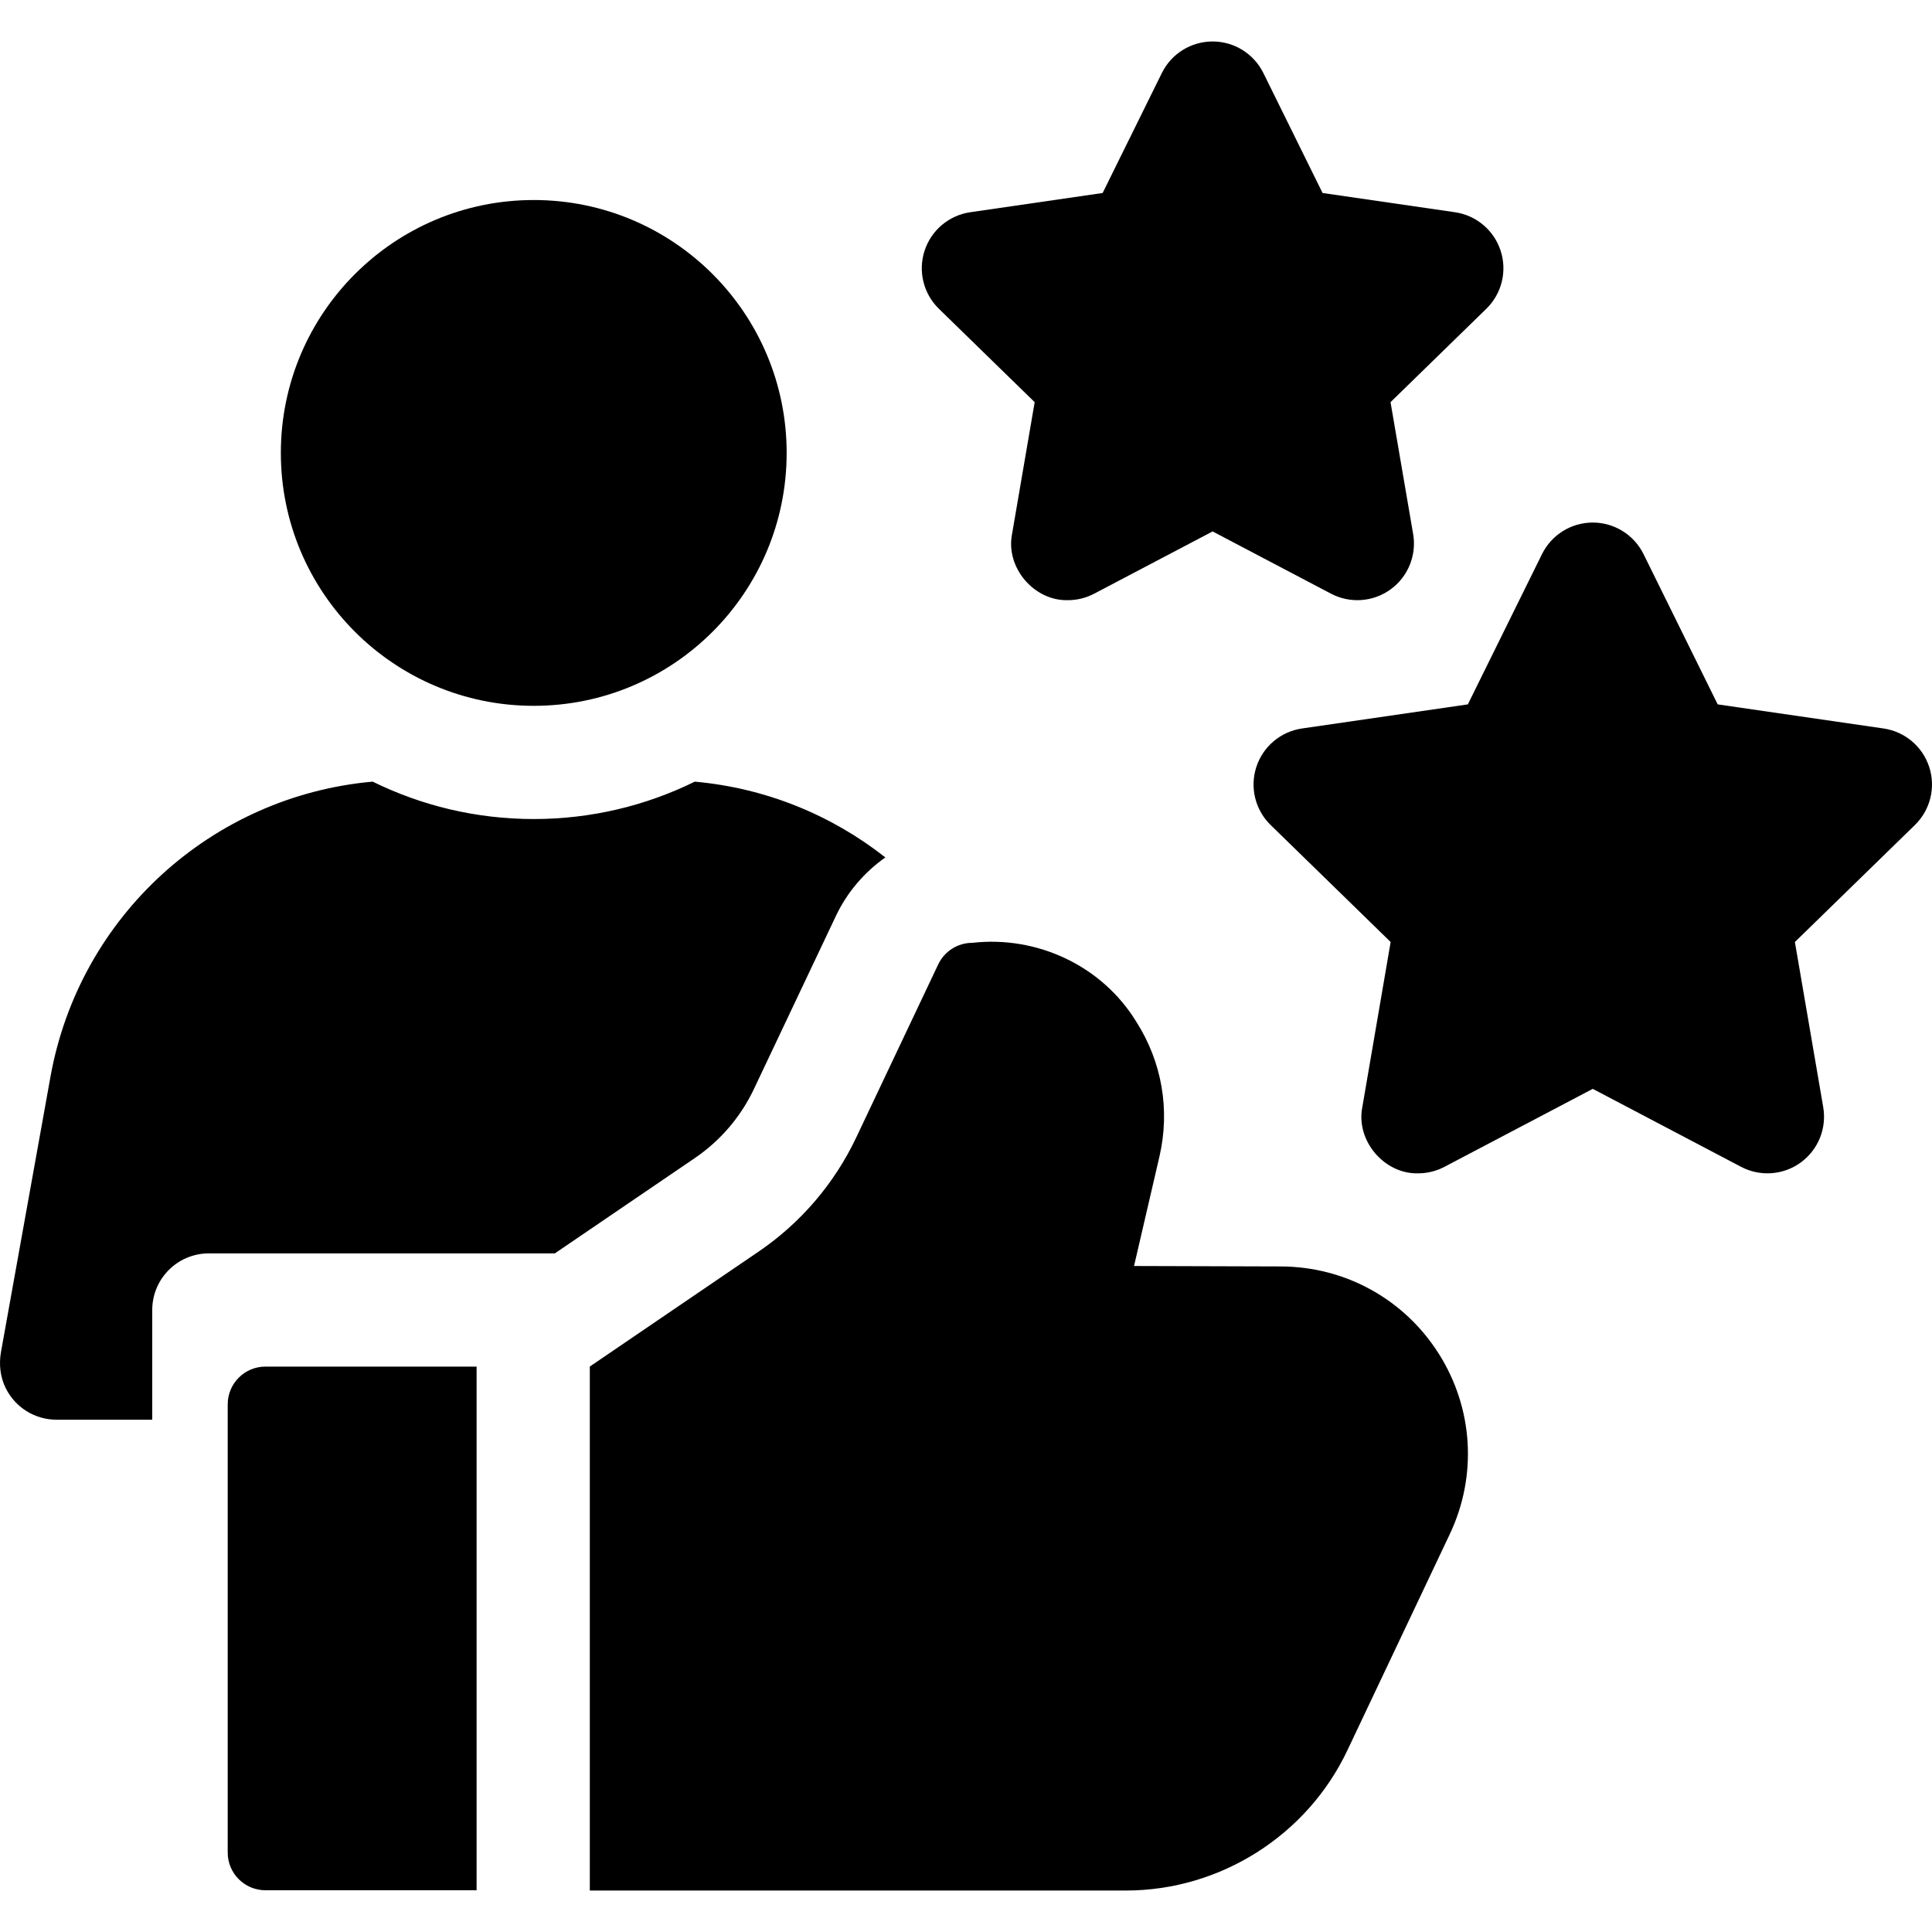
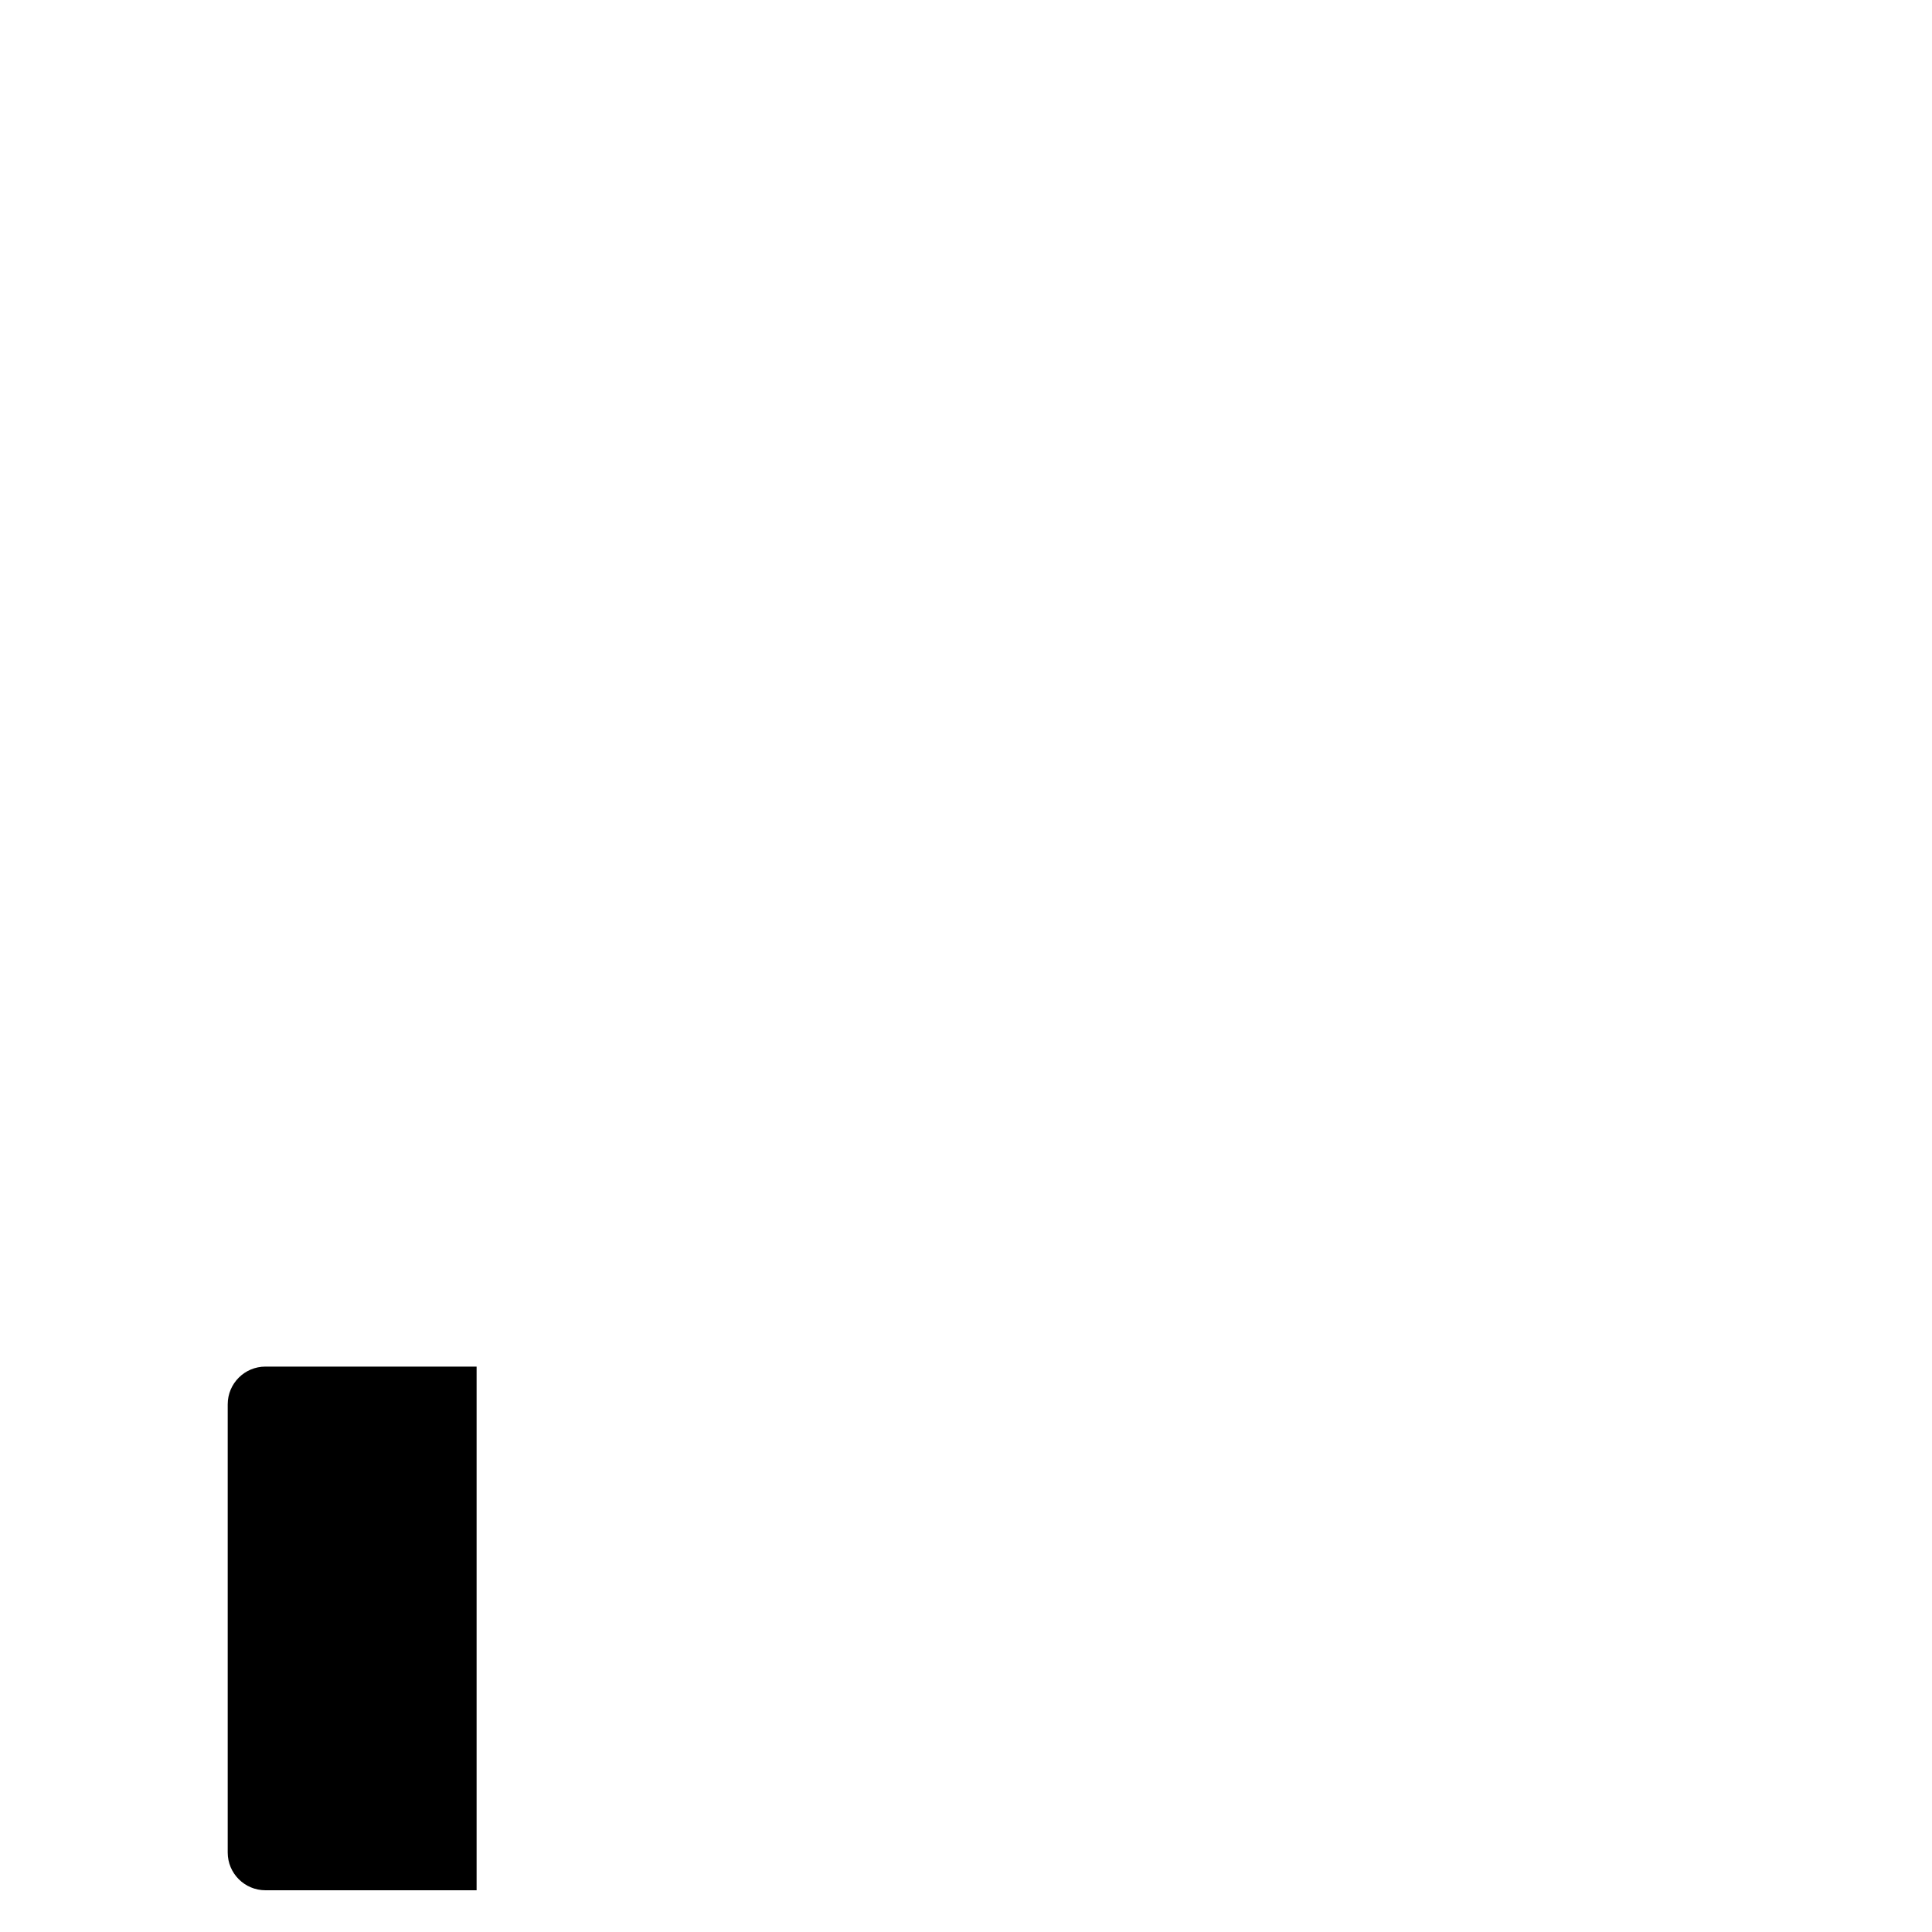
<svg xmlns="http://www.w3.org/2000/svg" id="Capa_1" viewBox="0 0 511.97 511.97">
  <g>
    <g>
-       <path d="m282.978 159.044c-8.974.231-16.546-8.668-14.786-17.536l5.993-34.939-25.385-24.745c-4.088-3.985-5.56-9.946-3.795-15.377 1.764-5.43 6.458-9.388 12.108-10.209l35.082-5.098 15.689-31.789c2.527-5.12 7.741-8.362 13.451-8.362s10.924 3.242 13.451 8.362l15.688 31.789 35.082 5.098c5.65.821 10.345 4.779 12.108 10.209 1.765 5.43.293 11.391-3.796 15.377l-25.385 24.745 5.992 34.939c.965 5.628-1.349 11.315-5.968 14.671-4.618 3.355-10.741 3.799-15.797 1.142l-31.377-16.496-31.378 16.496c-2.193 1.153-4.59 1.723-6.977 1.723z" />
-       <path d="m375.794 310.928c-8.973.231-16.545-8.668-14.786-17.536l7.507-43.768-31.799-30.997c-4.089-3.985-5.561-9.946-3.796-15.376 1.764-5.43 6.458-9.388 12.108-10.209l43.945-6.385 19.652-39.821c2.527-5.12 7.741-8.362 13.451-8.362s10.924 3.241 13.451 8.361l19.653 39.821 43.945 6.385c5.65.821 10.344 4.779 12.108 10.209 1.765 5.43.293 11.391-3.796 15.376l-31.799 30.997 7.507 43.768c.965 5.627-1.349 11.315-5.968 14.671-4.617 3.355-10.739 3.799-15.797 1.142l-39.306-20.664-39.305 20.664c-2.192 1.155-4.588 1.724-6.975 1.724z" />
-     </g>
+       </g>
    <g>
-       <path d="m381.295 358.771c-9.128-14.465-24.786-23.126-41.889-23.168l-38.892-.118 6.721-28.966c2.874-12.386.688-25.108-6.159-35.823-9.098-14.805-26.255-22.794-43.417-20.851-3.864 0-7.383 2.227-9.038 5.719l-21.735 45.884c-5.768 12.179-14.705 22.626-25.845 30.211l-44.746 30.468v138.853h142.079c24.951 0 47.976-14.57 58.657-37.119l27.147-57.304c7.323-15.457 6.245-33.321-2.883-47.786z" />
      <path d="m70.342 362.141c-5.523 0-10 4.477-10 10v118.769c0 5.523 4.477 10 10 10h55.954v-138.769z" />
    </g>
    <g>
-       <circle cx="141.441" cy="120.022" r="67.018" />
-       <path d="m141.441 217.04c-15.309 0-29.798-3.569-42.687-9.912-42.494 3.805-77.707 35.524-85.382 78.215l-13.104 72.882c-.589 3.274-.224 6.688 1.264 9.663 2.599 5.199 7.837 8.329 13.439 8.329h25.372v-29.076c0-8.284 6.716-15 15-15h91.688l37.127-25.28c6.731-4.583 12.132-10.896 15.617-18.255l21.736-45.886c2.992-6.317 7.567-11.603 13.101-15.506-14.221-11.202-31.64-18.39-50.496-20.08-12.887 6.339-27.371 9.906-42.675 9.906z" />
-     </g>
+       </g>
  </g>
  <g />
  <g />
  <g />
  <g />
  <g />
  <g />
  <g />
  <g />
  <g />
  <g />
  <g />
  <g />
  <g />
  <g />
  <g />
</svg>